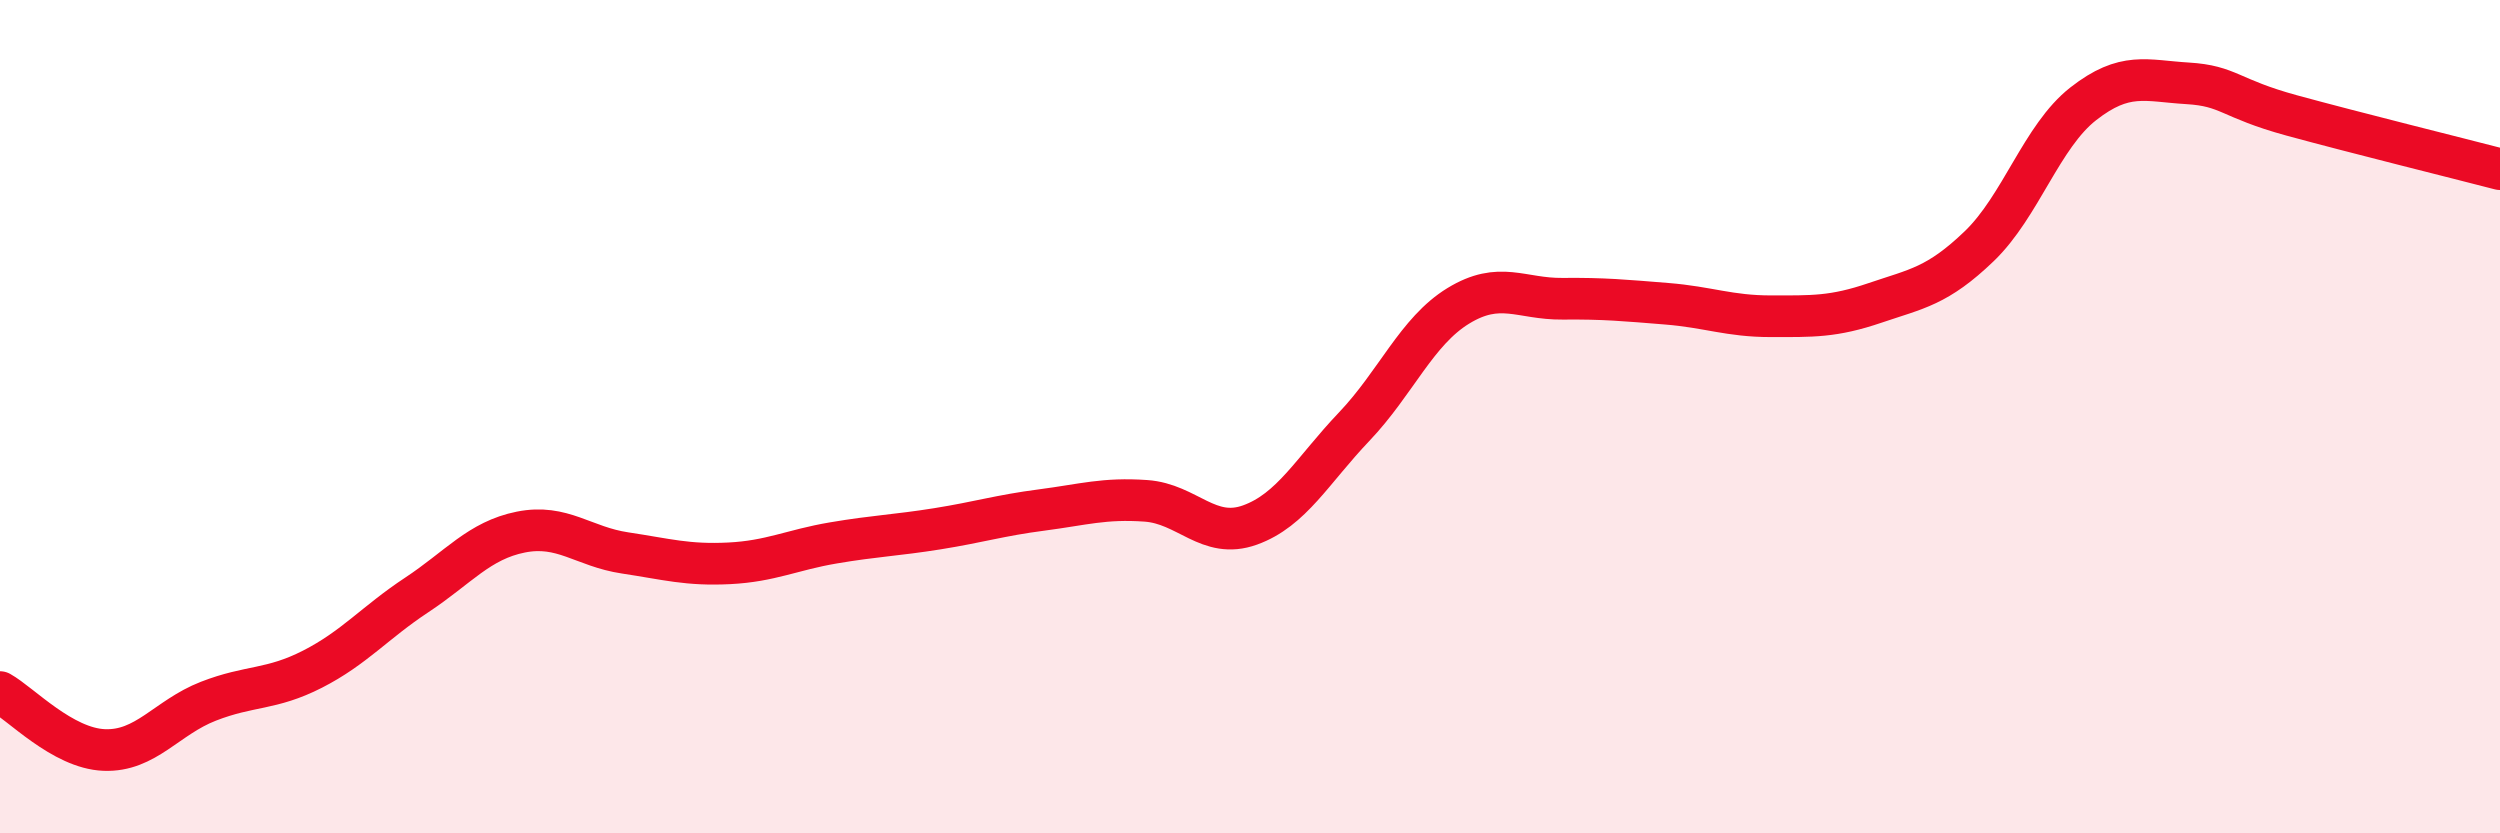
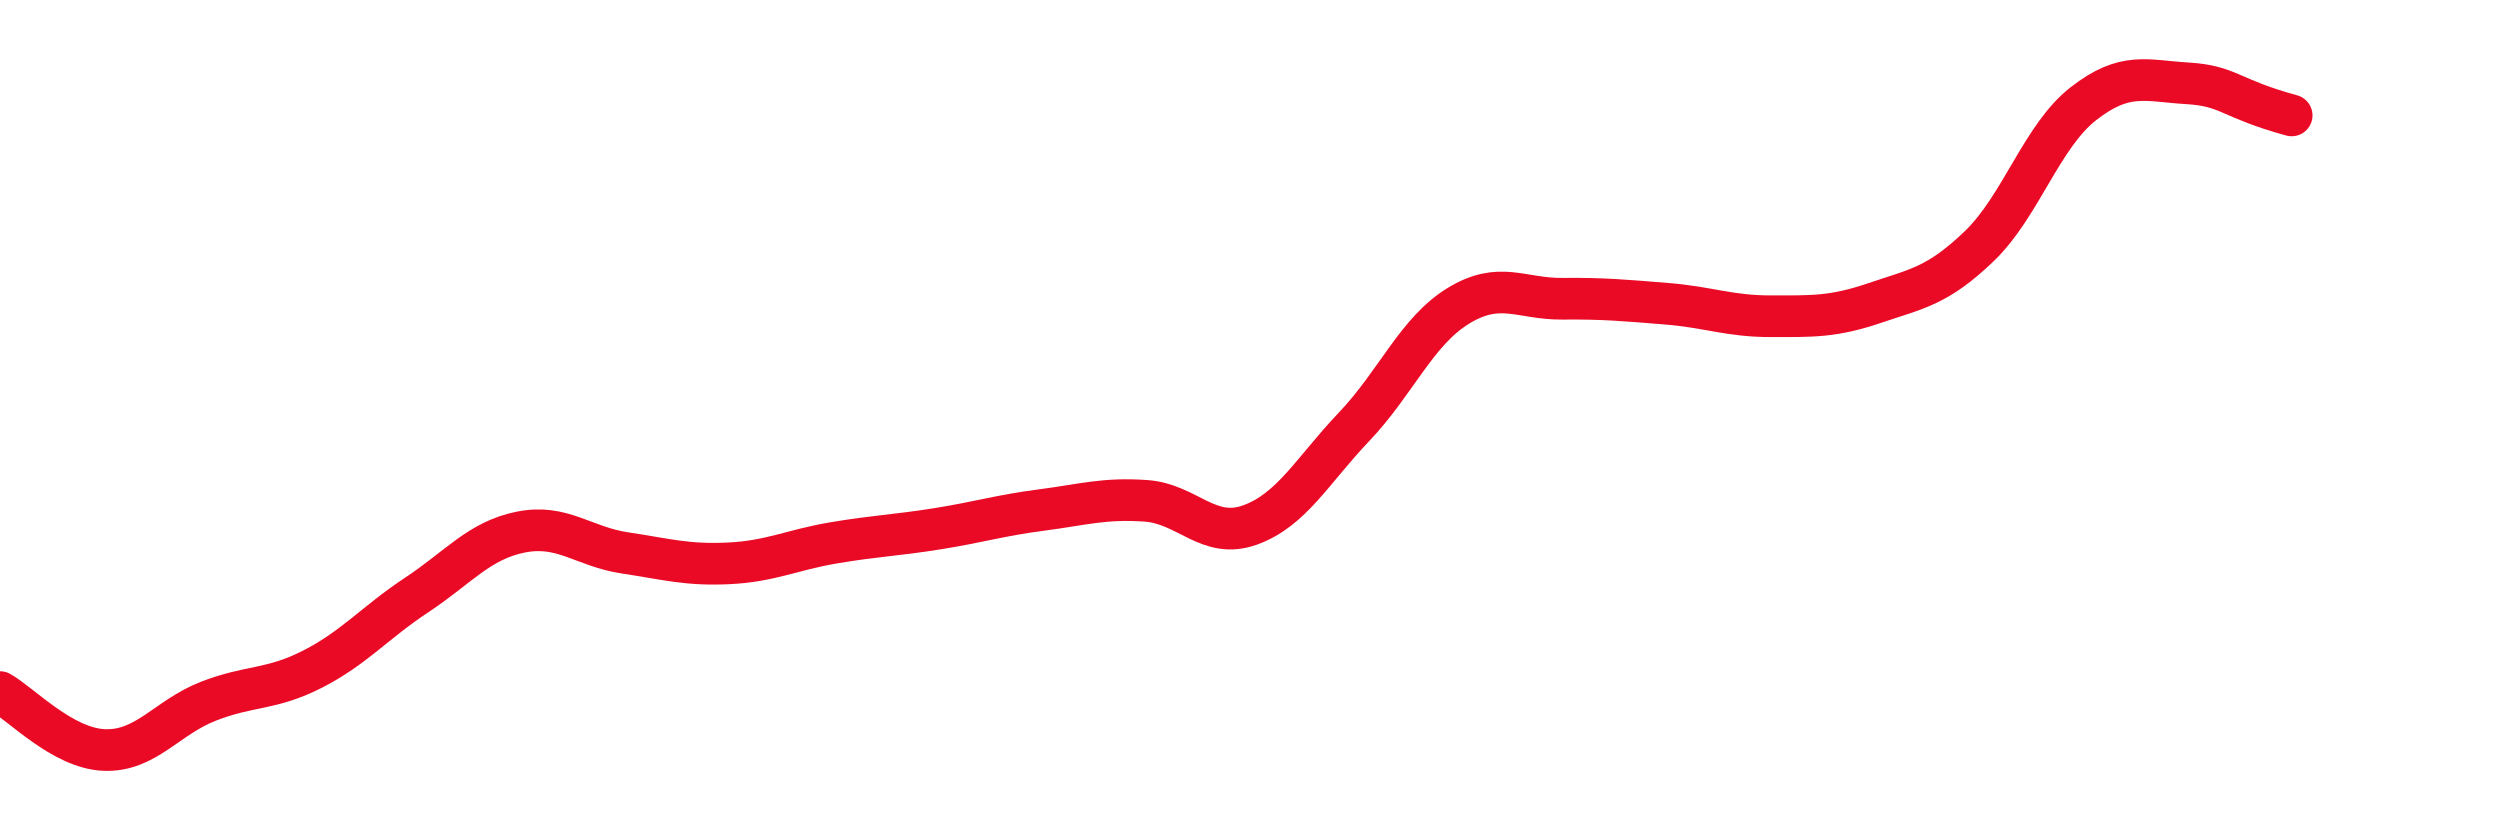
<svg xmlns="http://www.w3.org/2000/svg" width="60" height="20" viewBox="0 0 60 20">
-   <path d="M 0,16.61 C 0.5,16.89 1.5,17.96 2.5,18 C 3.5,18.04 4,17.22 5,16.83 C 6,16.44 6.5,16.57 7.5,16.06 C 8.5,15.55 9,14.94 10,14.28 C 11,13.62 11.5,12.97 12.5,12.77 C 13.5,12.57 14,13.12 15,13.27 C 16,13.42 16.5,13.57 17.5,13.52 C 18.5,13.47 19,13.2 20,13.03 C 21,12.86 21.5,12.85 22.5,12.69 C 23.5,12.53 24,12.37 25,12.24 C 26,12.11 26.5,11.95 27.5,12.02 C 28.5,12.09 29,12.96 30,12.6 C 31,12.24 31.5,11.29 32.5,10.24 C 33.5,9.19 34,7.95 35,7.34 C 36,6.73 36.5,7.18 37.5,7.17 C 38.5,7.16 39,7.21 40,7.29 C 41,7.37 41.5,7.59 42.5,7.59 C 43.5,7.59 44,7.61 45,7.27 C 46,6.93 46.5,6.87 47.5,5.91 C 48.5,4.95 49,3.27 50,2.49 C 51,1.71 51.5,1.94 52.5,2 C 53.5,2.06 53.5,2.36 55,2.77 C 56.5,3.18 59,3.8 60,4.06L60 20L0 20Z" fill="#EB0A25" opacity="0.1" stroke-linecap="round" stroke-linejoin="round" />
-   <path d="M 0,16.61 C 0.5,16.89 1.5,17.96 2.5,18 C 3.5,18.04 4,17.22 5,16.83 C 6,16.44 6.5,16.57 7.5,16.06 C 8.5,15.55 9,14.94 10,14.28 C 11,13.62 11.5,12.97 12.5,12.77 C 13.5,12.57 14,13.12 15,13.27 C 16,13.42 16.5,13.57 17.5,13.52 C 18.5,13.47 19,13.2 20,13.03 C 21,12.86 21.5,12.85 22.5,12.69 C 23.5,12.53 24,12.37 25,12.24 C 26,12.11 26.5,11.95 27.5,12.02 C 28.5,12.09 29,12.96 30,12.6 C 31,12.24 31.5,11.29 32.5,10.24 C 33.5,9.19 34,7.95 35,7.34 C 36,6.73 36.5,7.18 37.5,7.17 C 38.5,7.16 39,7.21 40,7.29 C 41,7.37 41.5,7.59 42.5,7.59 C 43.5,7.59 44,7.61 45,7.27 C 46,6.93 46.5,6.87 47.5,5.91 C 48.5,4.95 49,3.27 50,2.49 C 51,1.71 51.5,1.94 52.5,2 C 53.5,2.06 53.5,2.36 55,2.77 C 56.5,3.18 59,3.8 60,4.06" stroke="#EB0A25" stroke-width="1" fill="none" stroke-linecap="round" stroke-linejoin="round" />
+   <path d="M 0,16.61 C 0.5,16.89 1.5,17.96 2.5,18 C 3.5,18.04 4,17.22 5,16.83 C 6,16.44 6.5,16.57 7.5,16.06 C 8.5,15.55 9,14.94 10,14.28 C 11,13.62 11.5,12.97 12.5,12.77 C 13.5,12.57 14,13.12 15,13.27 C 16,13.42 16.5,13.57 17.5,13.52 C 18.5,13.47 19,13.2 20,13.03 C 21,12.86 21.5,12.85 22.5,12.69 C 23.5,12.53 24,12.37 25,12.24 C 26,12.11 26.5,11.95 27.5,12.02 C 28.5,12.09 29,12.96 30,12.6 C 31,12.24 31.5,11.29 32.5,10.24 C 33.5,9.19 34,7.95 35,7.34 C 36,6.73 36.5,7.18 37.5,7.17 C 38.5,7.16 39,7.21 40,7.29 C 41,7.37 41.5,7.59 42.5,7.59 C 43.5,7.59 44,7.61 45,7.27 C 46,6.93 46.5,6.87 47.5,5.91 C 48.5,4.95 49,3.27 50,2.49 C 51,1.71 51.5,1.94 52.5,2 C 53.5,2.06 53.5,2.36 55,2.77 " stroke="#EB0A25" stroke-width="1" fill="none" stroke-linecap="round" stroke-linejoin="round" />
</svg>